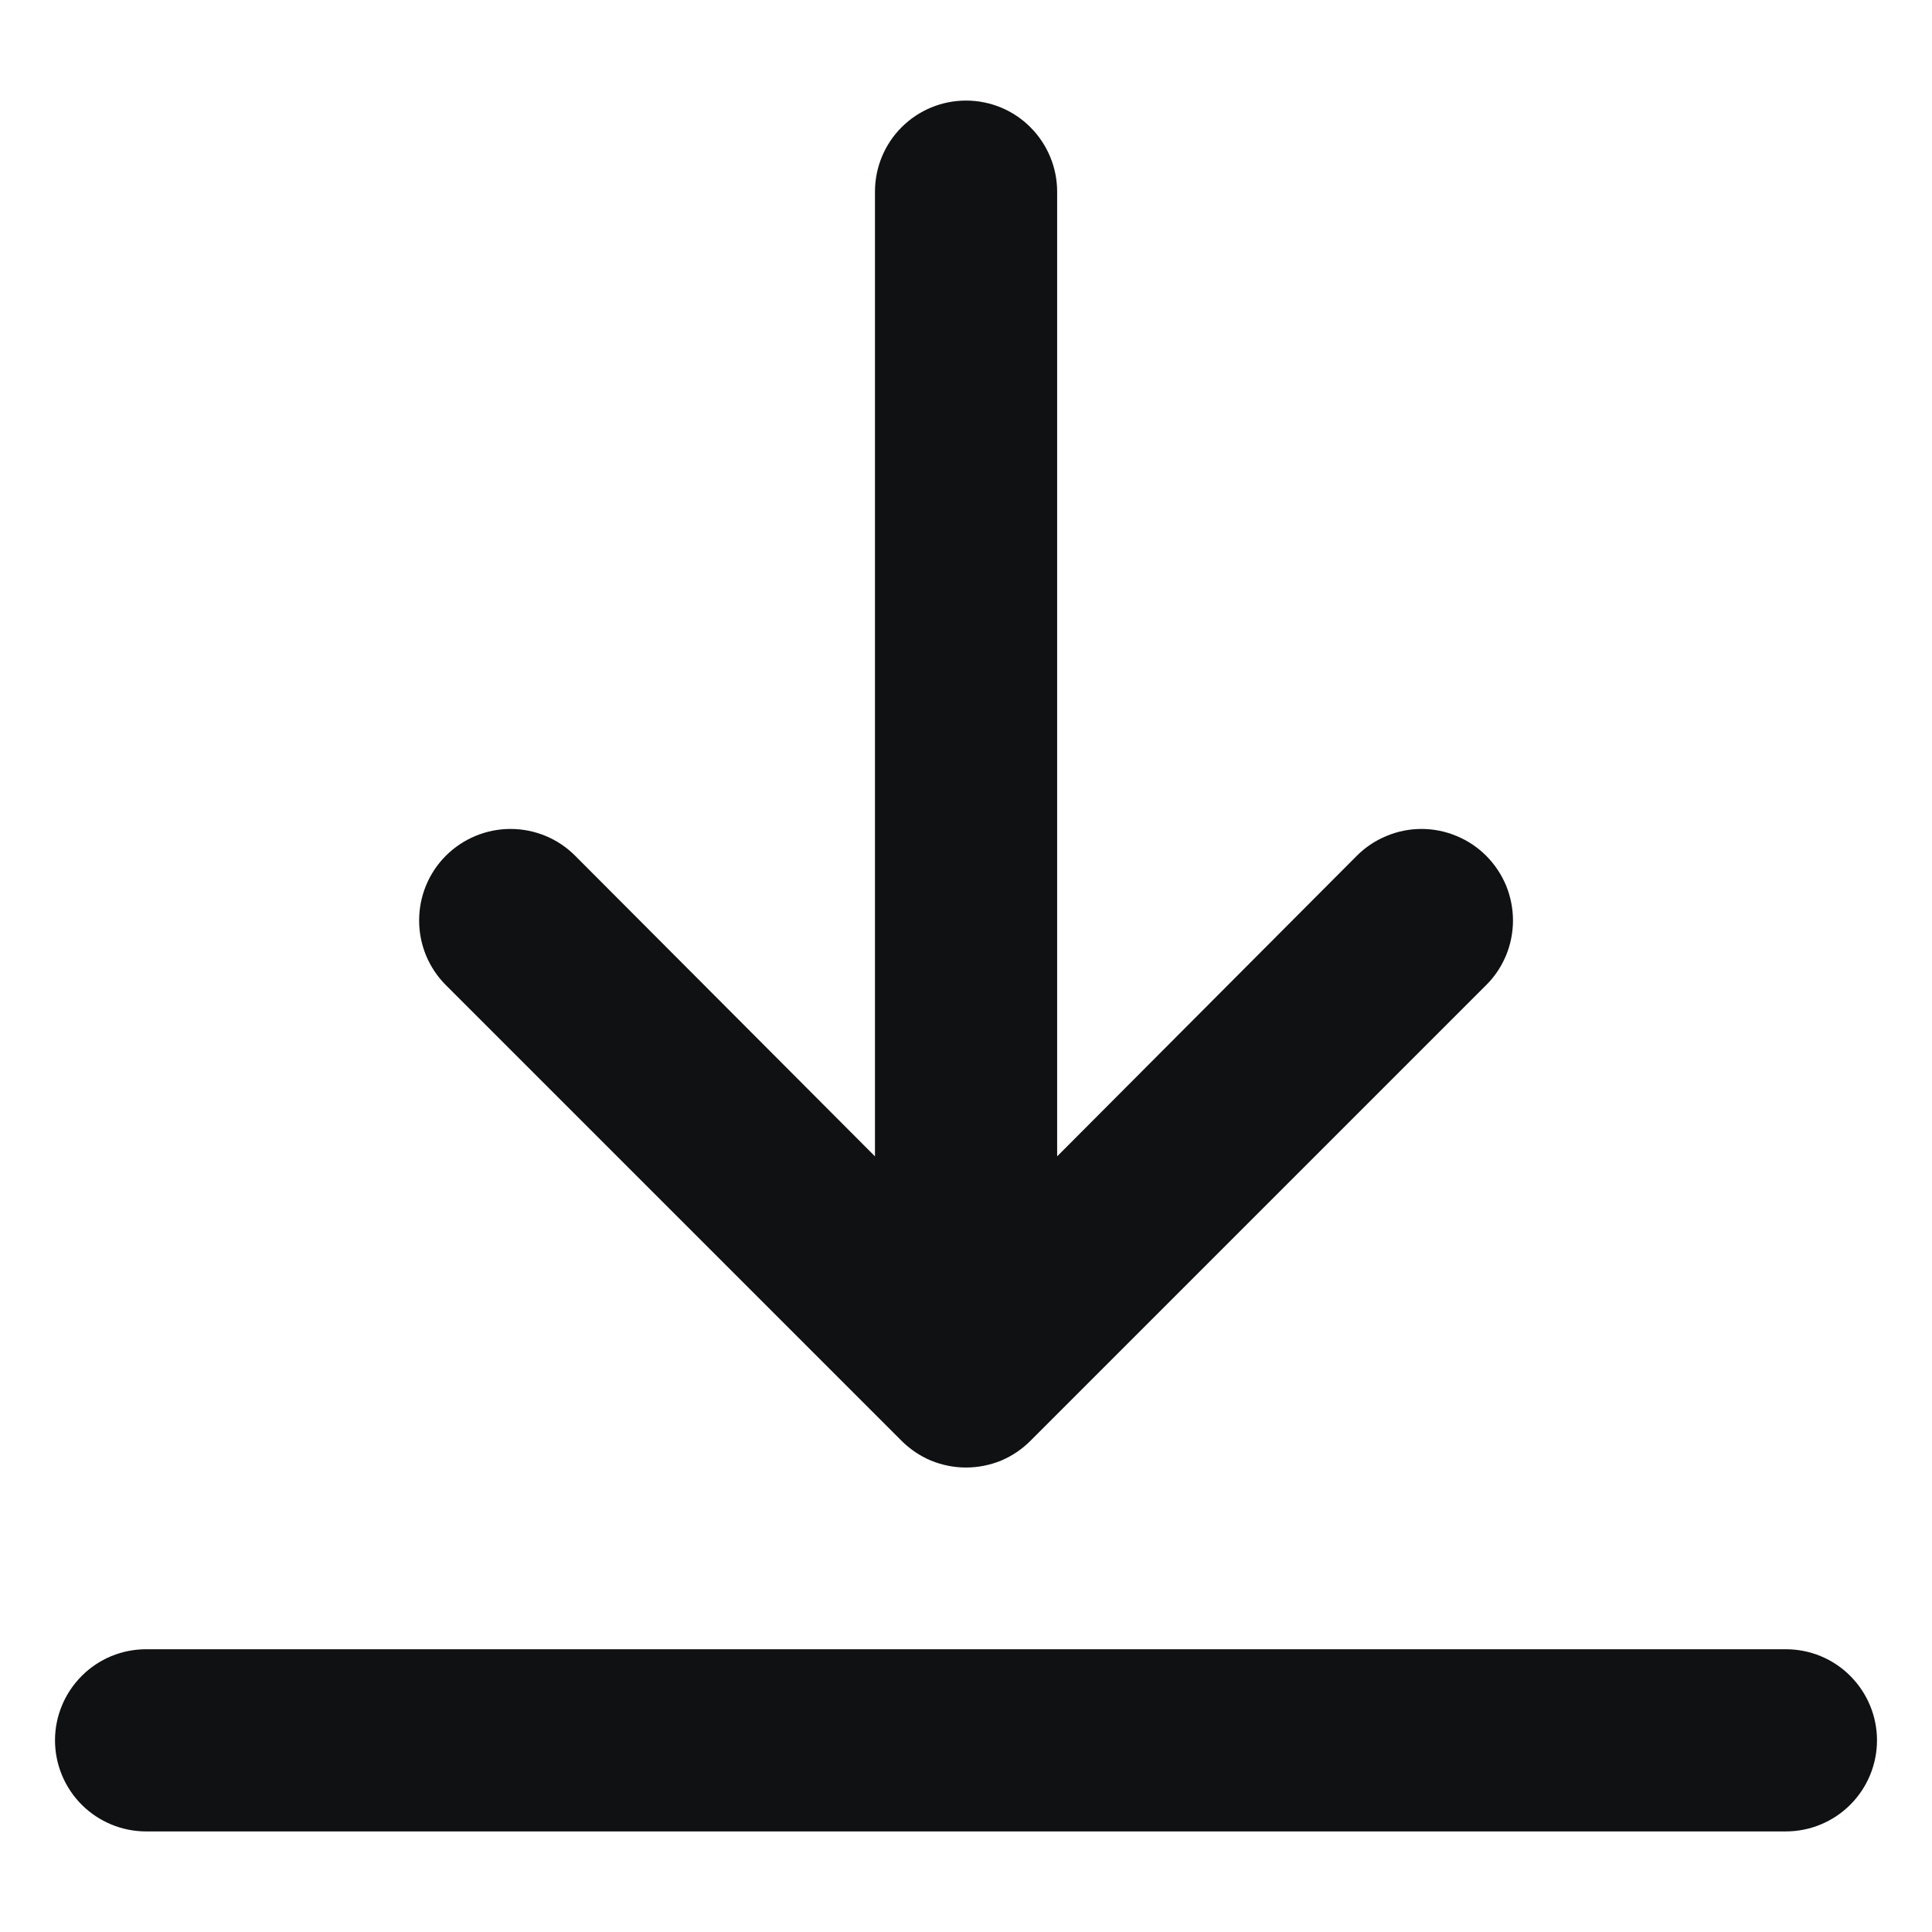
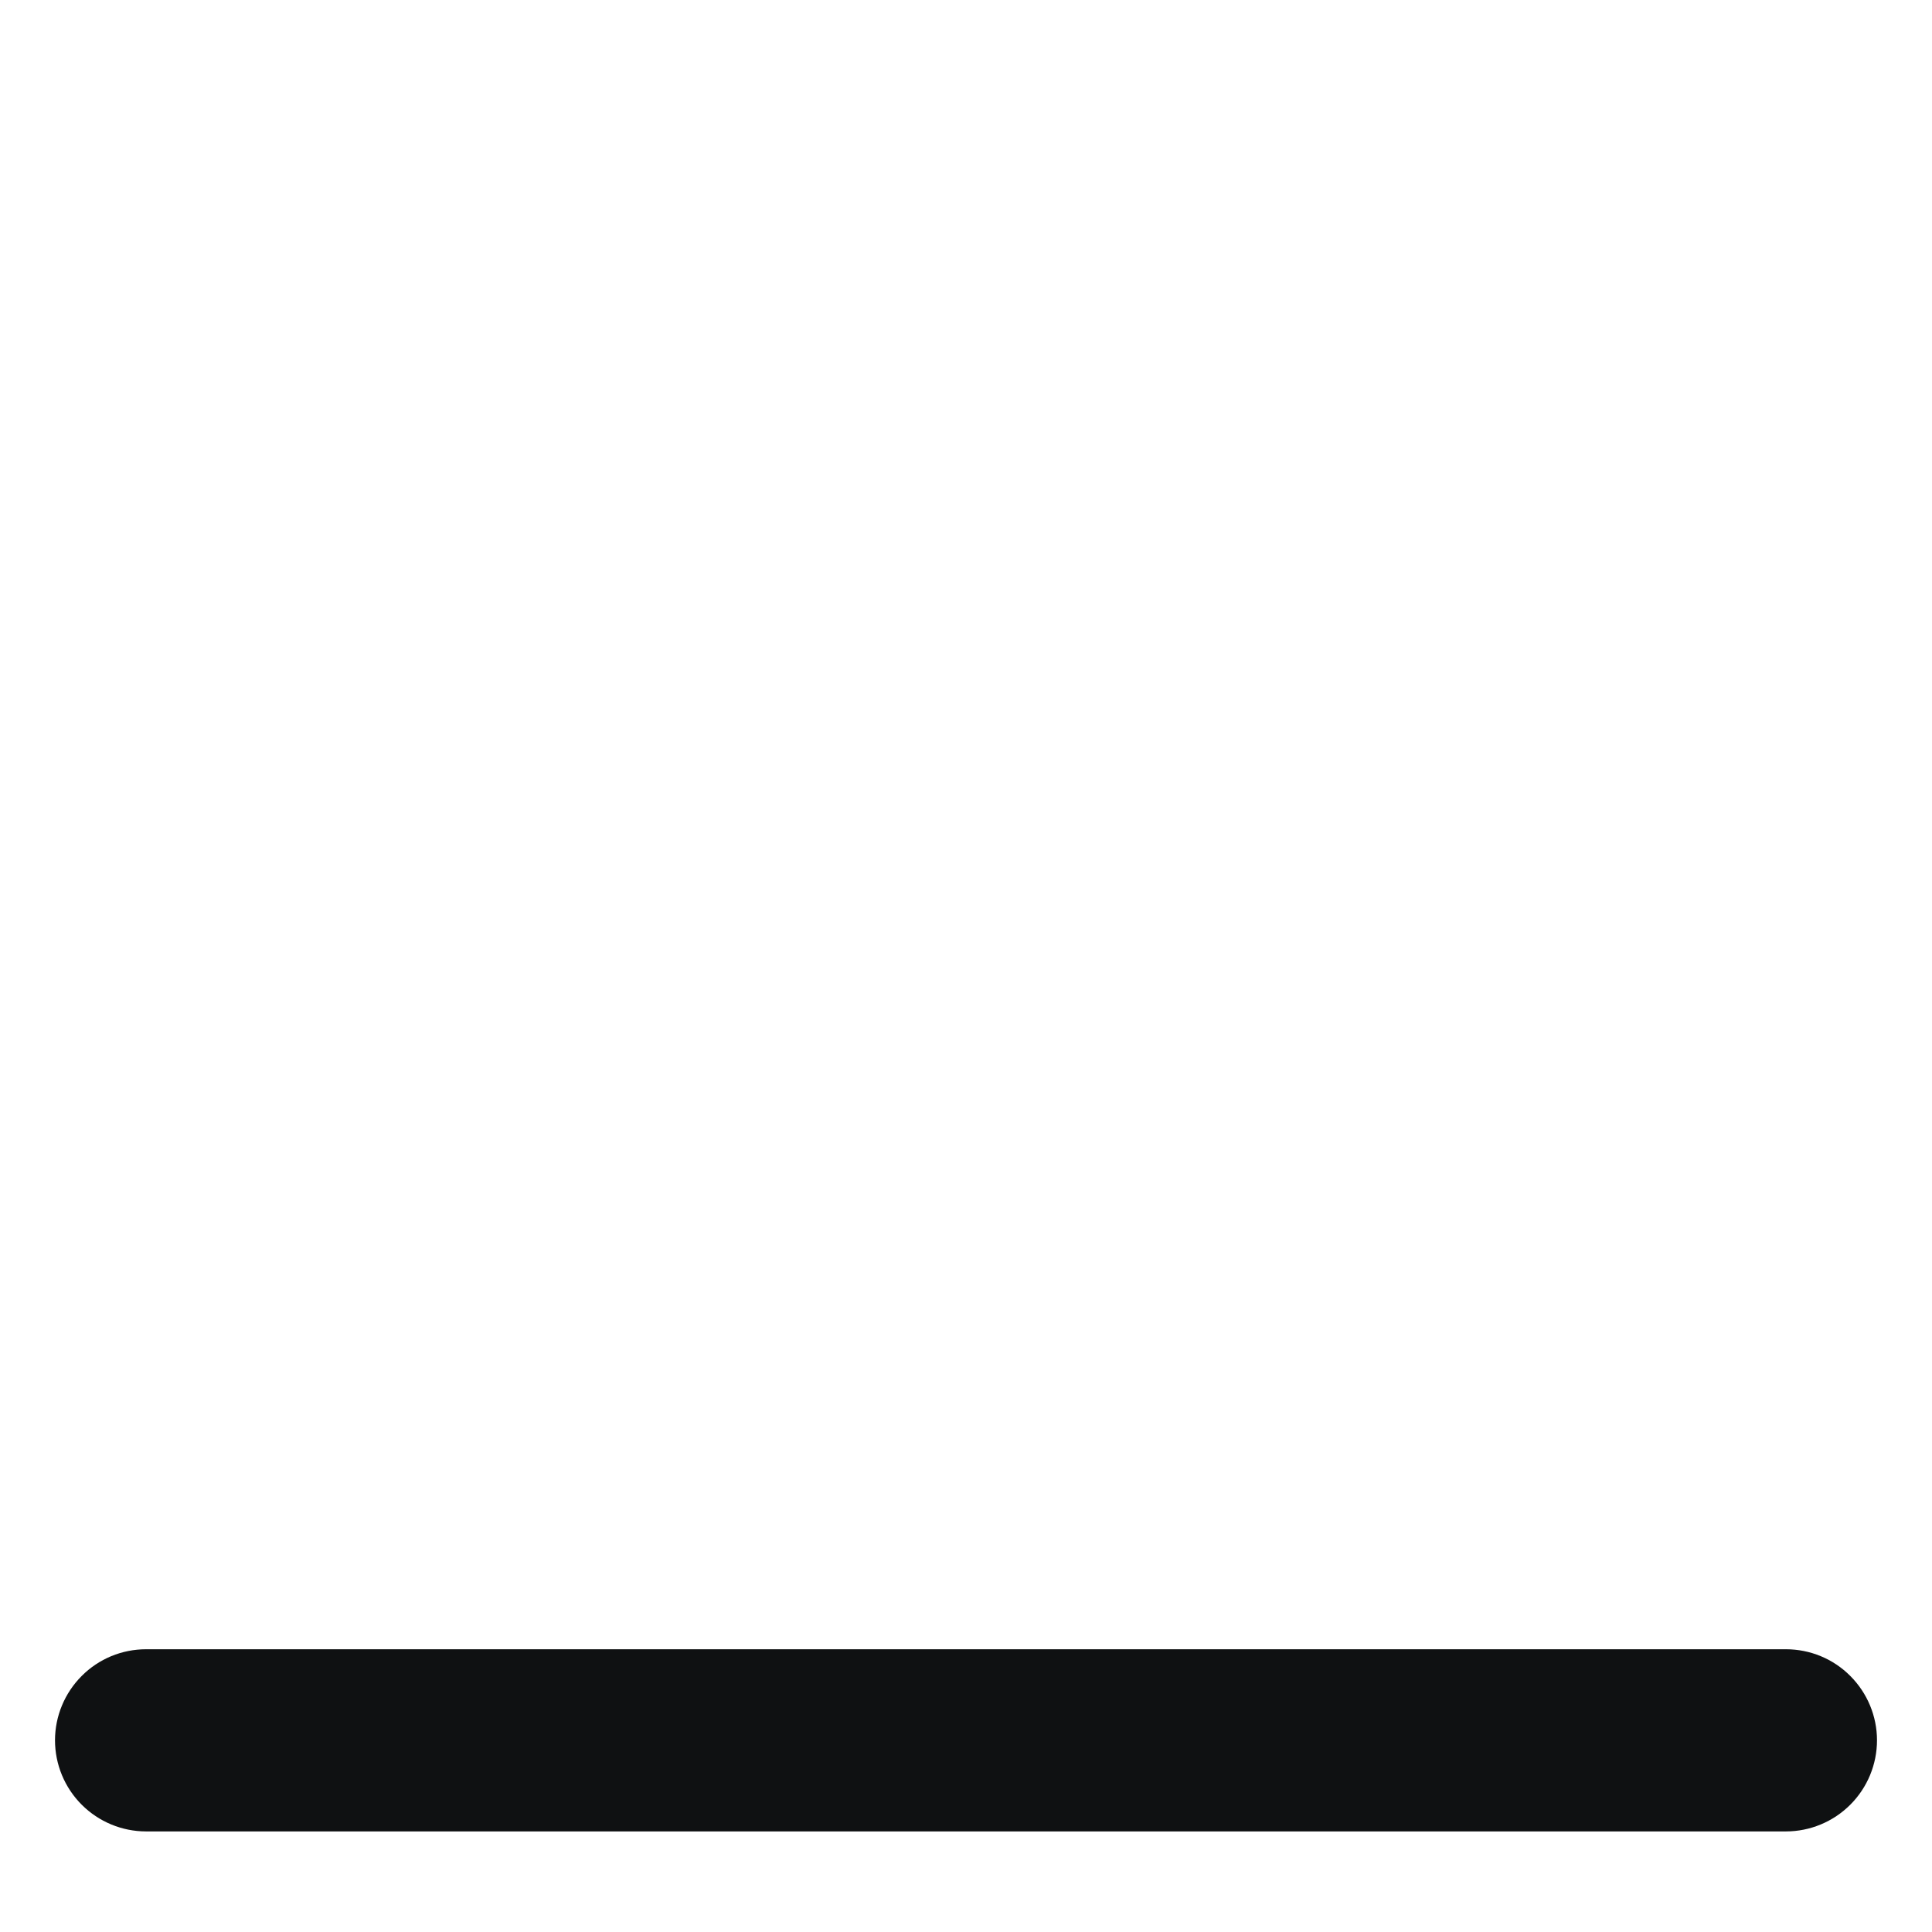
<svg xmlns="http://www.w3.org/2000/svg" width="17" height="17" viewBox="0 0 17 17" fill="none">
  <path d="M15.714 14.512H1.286C1.073 14.512 0.869 14.596 0.719 14.747C0.569 14.897 0.484 15.101 0.484 15.313C0.484 15.526 0.569 15.73 0.719 15.88C0.869 16.03 1.073 16.115 1.286 16.115H15.714C15.927 16.115 16.131 16.03 16.281 15.88C16.431 15.73 16.516 15.526 16.516 15.313C16.516 15.101 16.431 14.897 16.281 14.747C16.131 14.596 15.927 14.512 15.714 14.512Z" fill="#0F1112" />
-   <path d="M8.5 0.885C8.288 0.885 8.084 0.969 7.933 1.12C7.783 1.27 7.699 1.474 7.699 1.687V10.175L5.061 7.53C4.911 7.379 4.706 7.294 4.492 7.294C4.279 7.294 4.074 7.379 3.923 7.53C3.772 7.681 3.688 7.886 3.688 8.099C3.688 8.313 3.772 8.517 3.923 8.668L7.931 12.676C8.006 12.751 8.094 12.811 8.192 12.852C8.29 12.892 8.394 12.913 8.5 12.913C8.606 12.913 8.711 12.892 8.809 12.852C8.906 12.811 8.995 12.751 9.069 12.676L13.077 8.668C13.152 8.594 13.211 8.505 13.252 8.407C13.292 8.31 13.313 8.205 13.313 8.099C13.313 7.994 13.292 7.889 13.252 7.791C13.211 7.694 13.152 7.605 13.077 7.53C13.002 7.455 12.914 7.396 12.816 7.356C12.719 7.315 12.614 7.294 12.508 7.294C12.402 7.294 12.298 7.315 12.2 7.356C12.102 7.396 12.014 7.455 11.939 7.53L9.302 10.175V1.687C9.302 1.474 9.217 1.27 9.067 1.12C8.917 0.969 8.713 0.885 8.5 0.885Z" fill="#0F1112" />
</svg>